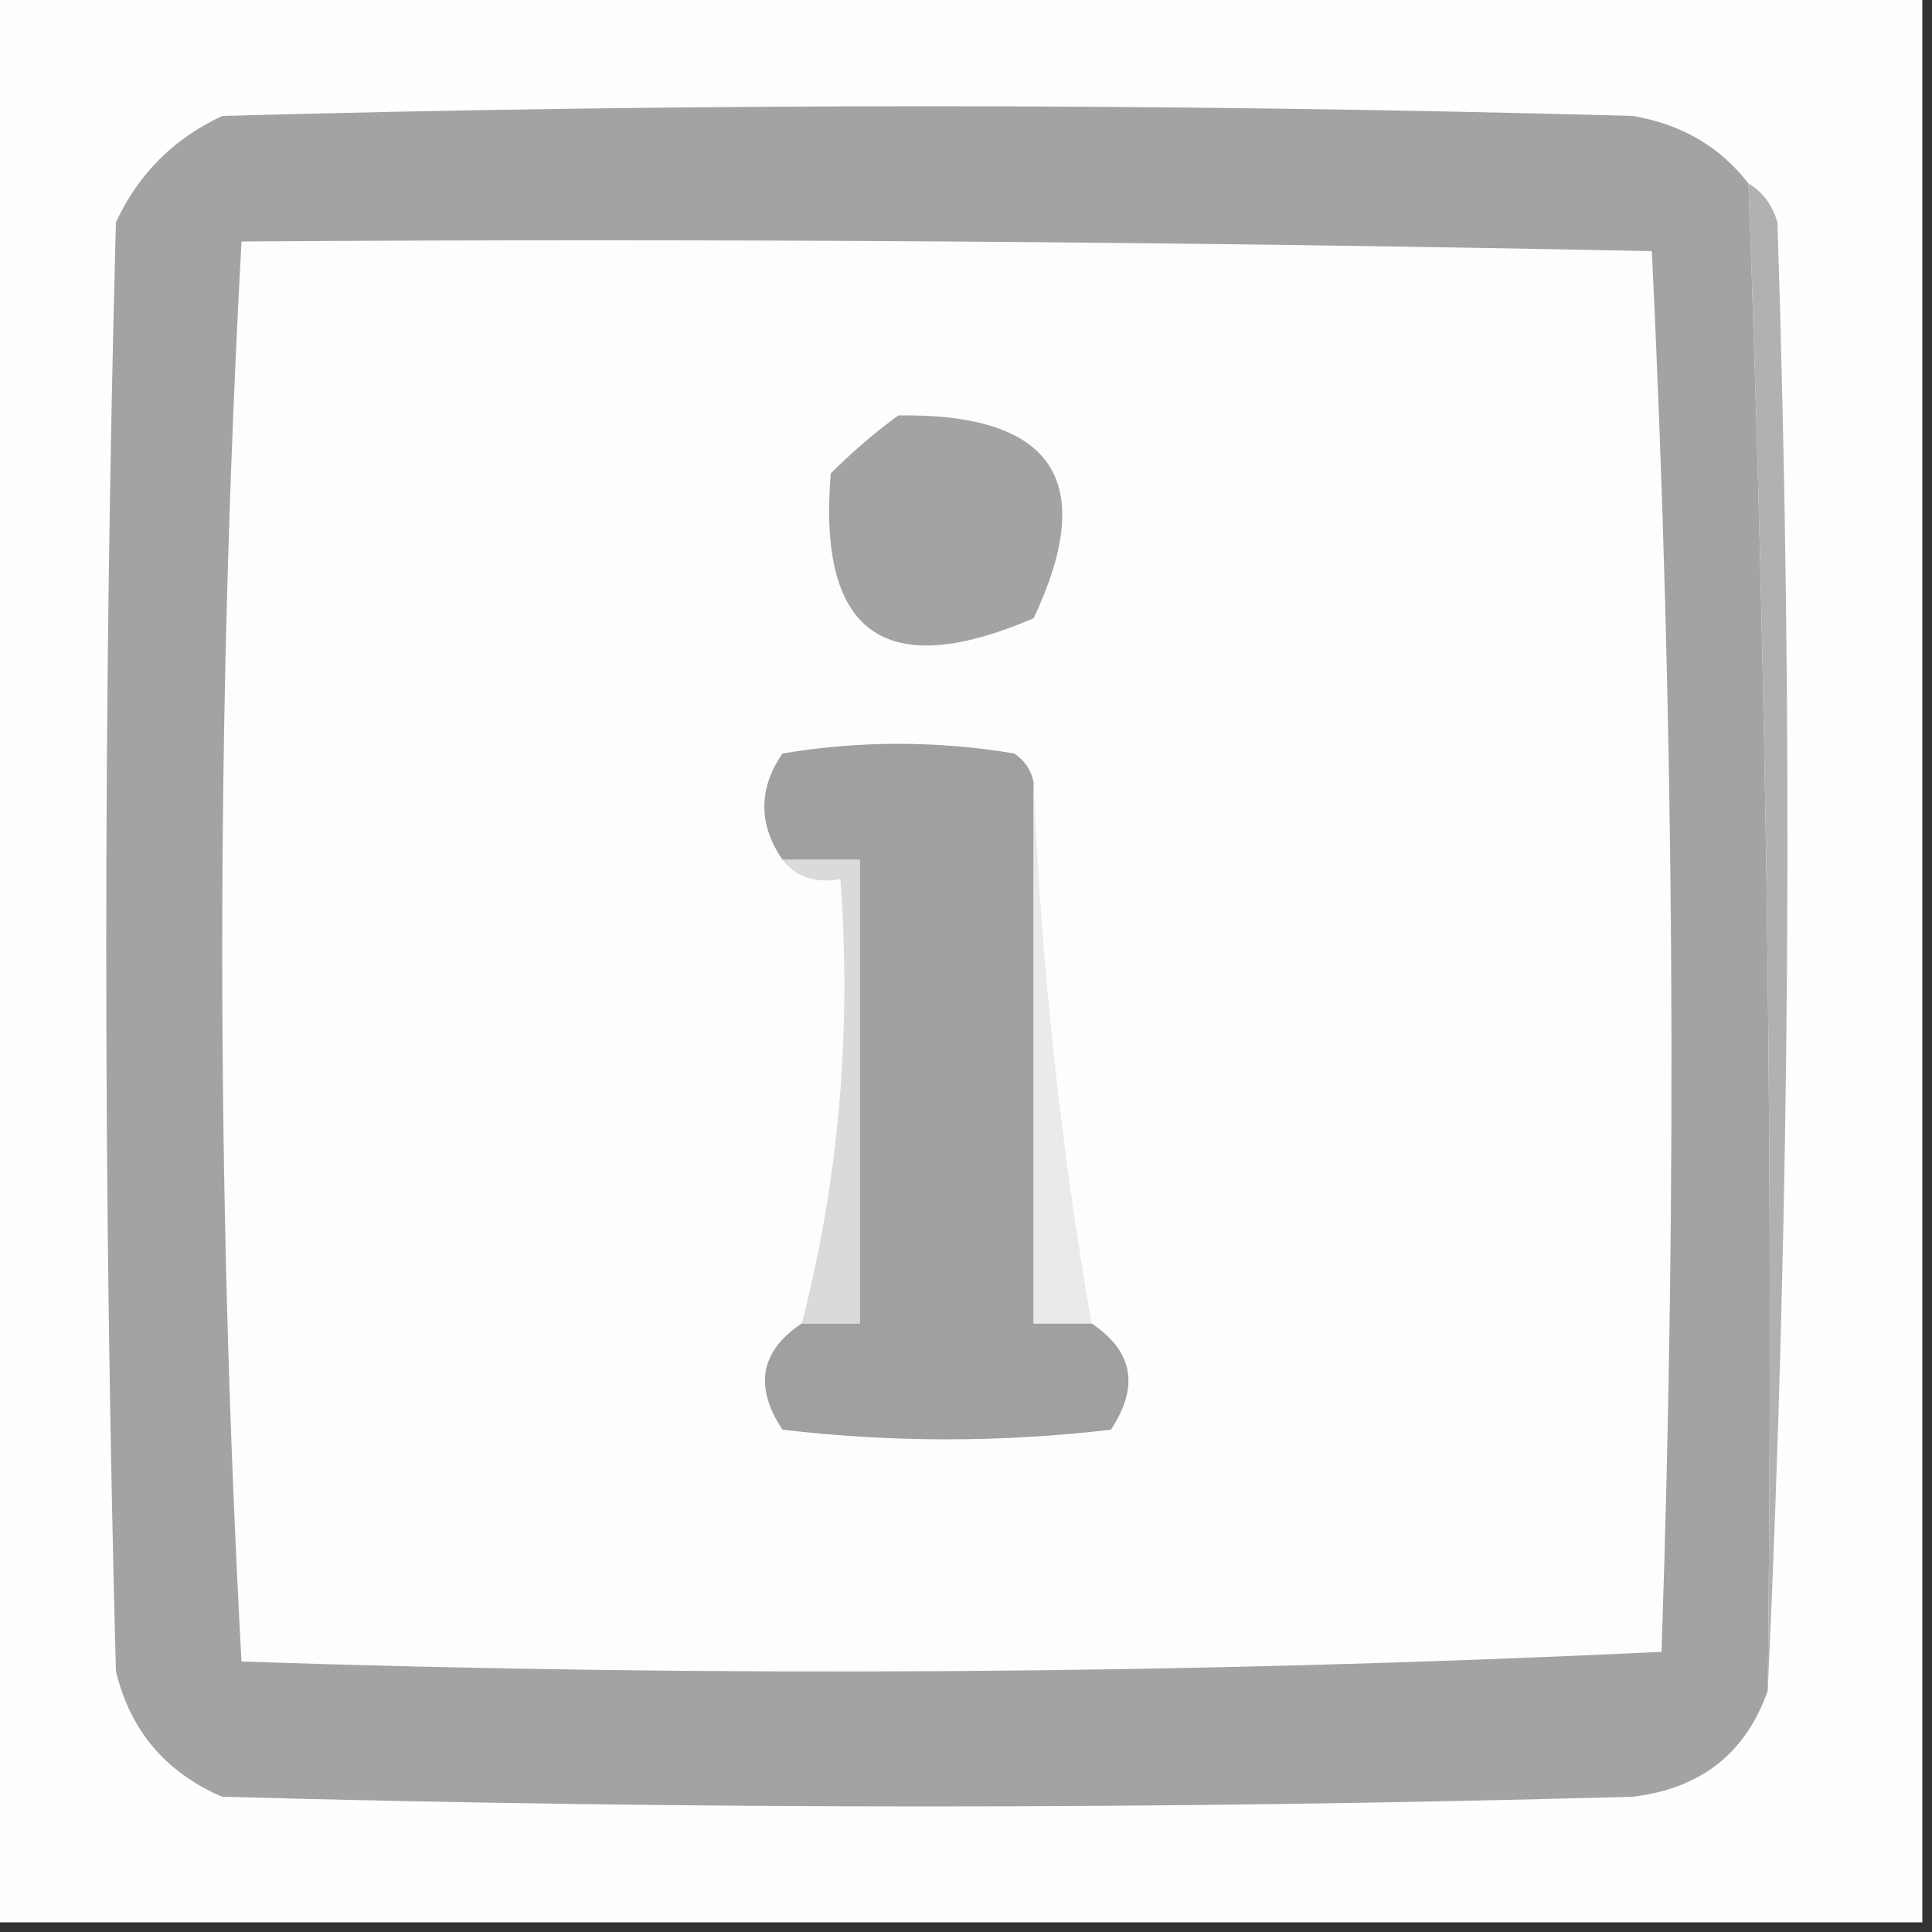
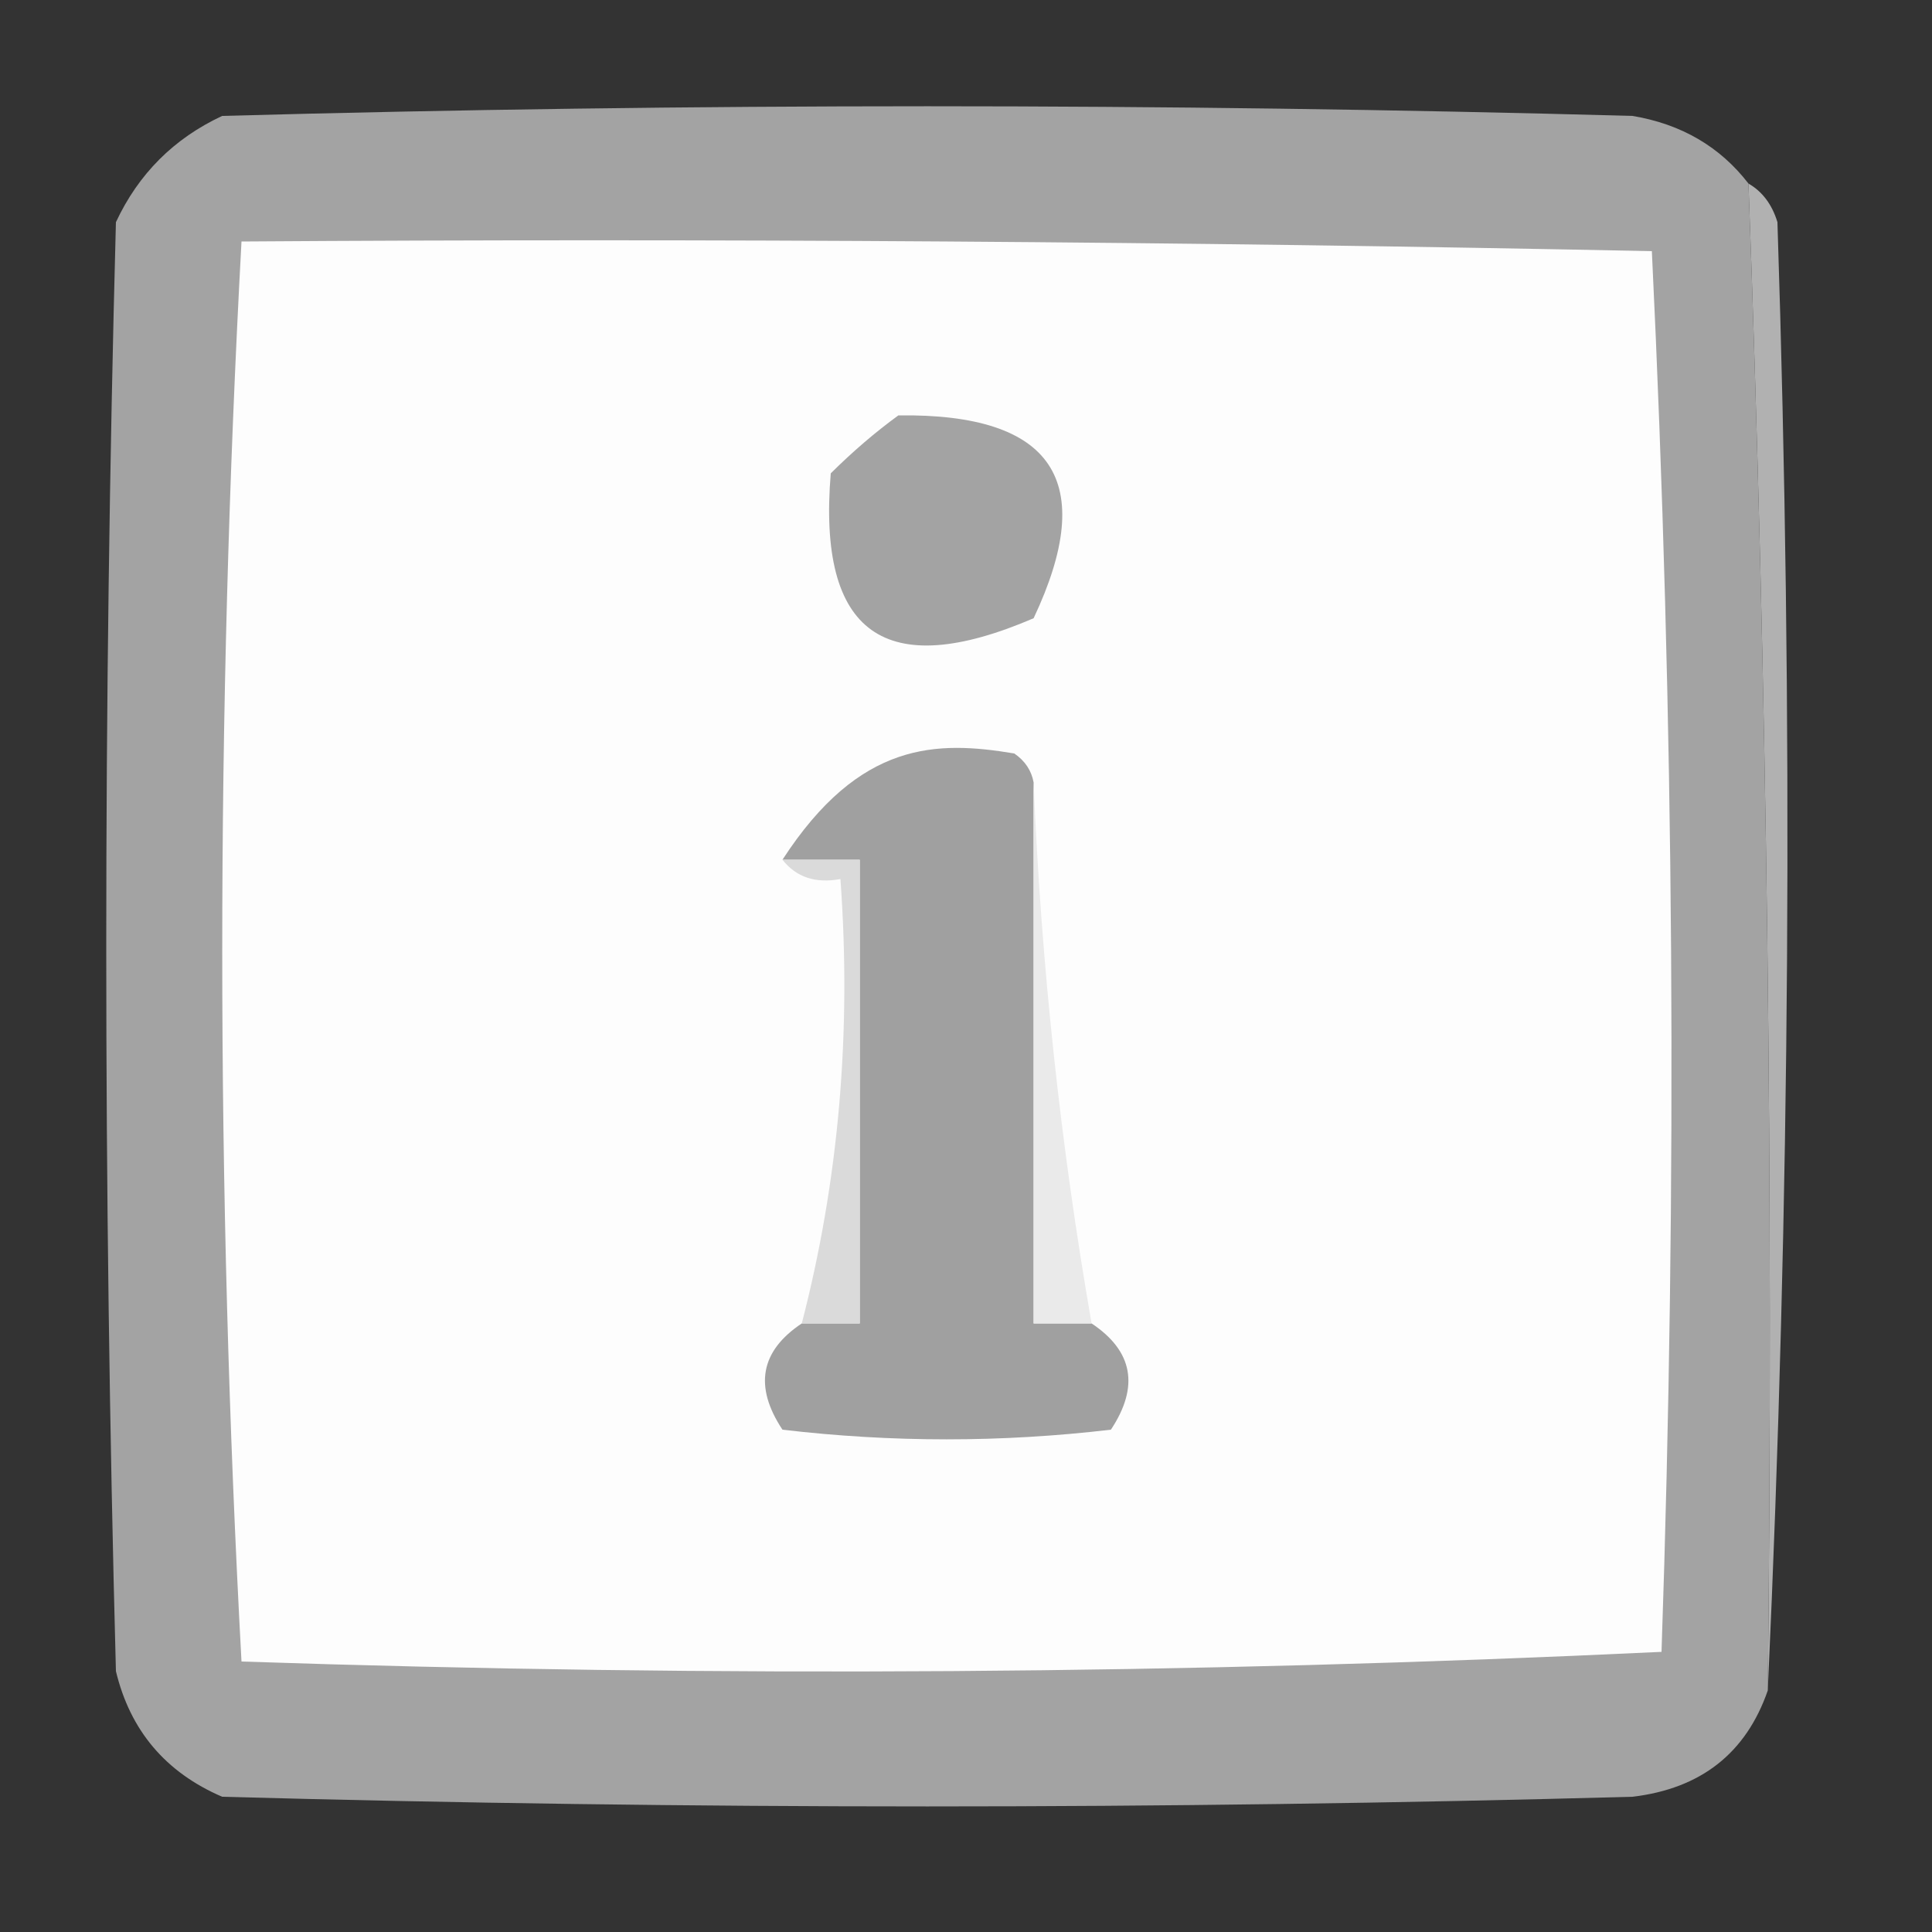
<svg xmlns="http://www.w3.org/2000/svg" version="1.1" width="100px" height="100px" style="shape-rendering:geometricPrecision; text-rendering:geometricPrecision; image-rendering:optimizeQuality; fill-rule:evenodd; clip-rule:evenodd">
  <rect width="100%" height="100%" fill="#333333" stroke="none" />
  <g>
-     <path style="opacity:1" fill="#fefefe" d="M -0.5,-0.5 C 32.833,-0.5 66.167,-0.5 99.5,-0.5C 99.5,32.833 99.5,66.167 99.5,99.5C 66.167,99.5 32.833,99.5 -0.5,99.5C -0.5,66.167 -0.5,32.833 -0.5,-0.5 Z" />
-   </g>
+     </g>
  <g>
    <path style="opacity:1" fill="#a3a3a3" d="M 90.5,9.5 C 91.464,35.474 91.797,61.474 91.5,87.5C 90.373,90.745 88.039,92.578 84.5,93C 60.167,93.667 35.833,93.667 11.5,93C 8.572,91.74 6.739,89.573 6,86.5C 5.333,61.5 5.333,36.5 6,11.5C 7.167,9 9,7.167 11.5,6C 35.833,5.333 60.167,5.333 84.5,6C 87.025,6.424 89.025,7.59 90.5,9.5 Z" />
  </g>
  <g>
    <path style="opacity:1" fill="#fdfdfd" d="M 12.5,12.5 C 36.836,12.333 61.169,12.5 85.5,13C 86.661,37.094 86.827,61.261 86,85.5C 61.572,86.661 37.072,86.827 12.5,86C 11.171,61.5 11.171,37 12.5,12.5 Z" />
  </g>
  <g>
    <path style="opacity:1" fill="#b1b1b1" d="M 90.5,9.5 C 91.222,9.918 91.722,10.584 92,11.5C 92.83,37.003 92.663,62.337 91.5,87.5C 91.797,61.474 91.464,35.474 90.5,9.5 Z" />
  </g>
  <g>
    <path style="opacity:1" fill="#a3a3a3" d="M 46.5,21.5 C 54.52,21.392 56.854,24.892 53.5,32C 45.809,35.306 42.309,32.806 43,24.5C 44.145,23.364 45.312,22.364 46.5,21.5 Z" />
  </g>
  <g>
-     <path style="opacity:1" fill="#a0a0a0" d="M 53.5,40.5 C 53.5,49.833 53.5,59.167 53.5,68.5C 54.5,68.5 55.5,68.5 56.5,68.5C 58.647,69.932 58.98,71.766 57.5,74C 51.833,74.667 46.167,74.667 40.5,74C 39.02,71.766 39.353,69.932 41.5,68.5C 42.5,68.5 43.5,68.5 44.5,68.5C 44.5,60.5 44.5,52.5 44.5,44.5C 43.167,44.5 41.833,44.5 40.5,44.5C 39.248,42.661 39.248,40.828 40.5,39C 44.5,38.333 48.5,38.333 52.5,39C 53.056,39.383 53.389,39.883 53.5,40.5 Z" />
+     <path style="opacity:1" fill="#a0a0a0" d="M 53.5,40.5 C 53.5,49.833 53.5,59.167 53.5,68.5C 54.5,68.5 55.5,68.5 56.5,68.5C 58.647,69.932 58.98,71.766 57.5,74C 51.833,74.667 46.167,74.667 40.5,74C 39.02,71.766 39.353,69.932 41.5,68.5C 42.5,68.5 43.5,68.5 44.5,68.5C 44.5,60.5 44.5,52.5 44.5,44.5C 43.167,44.5 41.833,44.5 40.5,44.5C 44.5,38.333 48.5,38.333 52.5,39C 53.056,39.383 53.389,39.883 53.5,40.5 Z" />
  </g>
  <g>
    <path style="opacity:1" fill="#eaeaea" d="M 53.5,40.5 C 53.888,49.914 54.888,59.247 56.5,68.5C 55.5,68.5 54.5,68.5 53.5,68.5C 53.5,59.167 53.5,49.833 53.5,40.5 Z" />
  </g>
  <g>
    <path style="opacity:1" fill="#dadada" d="M 40.5,44.5 C 41.833,44.5 43.167,44.5 44.5,44.5C 44.5,52.5 44.5,60.5 44.5,68.5C 43.5,68.5 42.5,68.5 41.5,68.5C 43.414,61.108 44.081,53.441 43.5,45.5C 42.209,45.737 41.209,45.404 40.5,44.5 Z" />
  </g>
</svg>